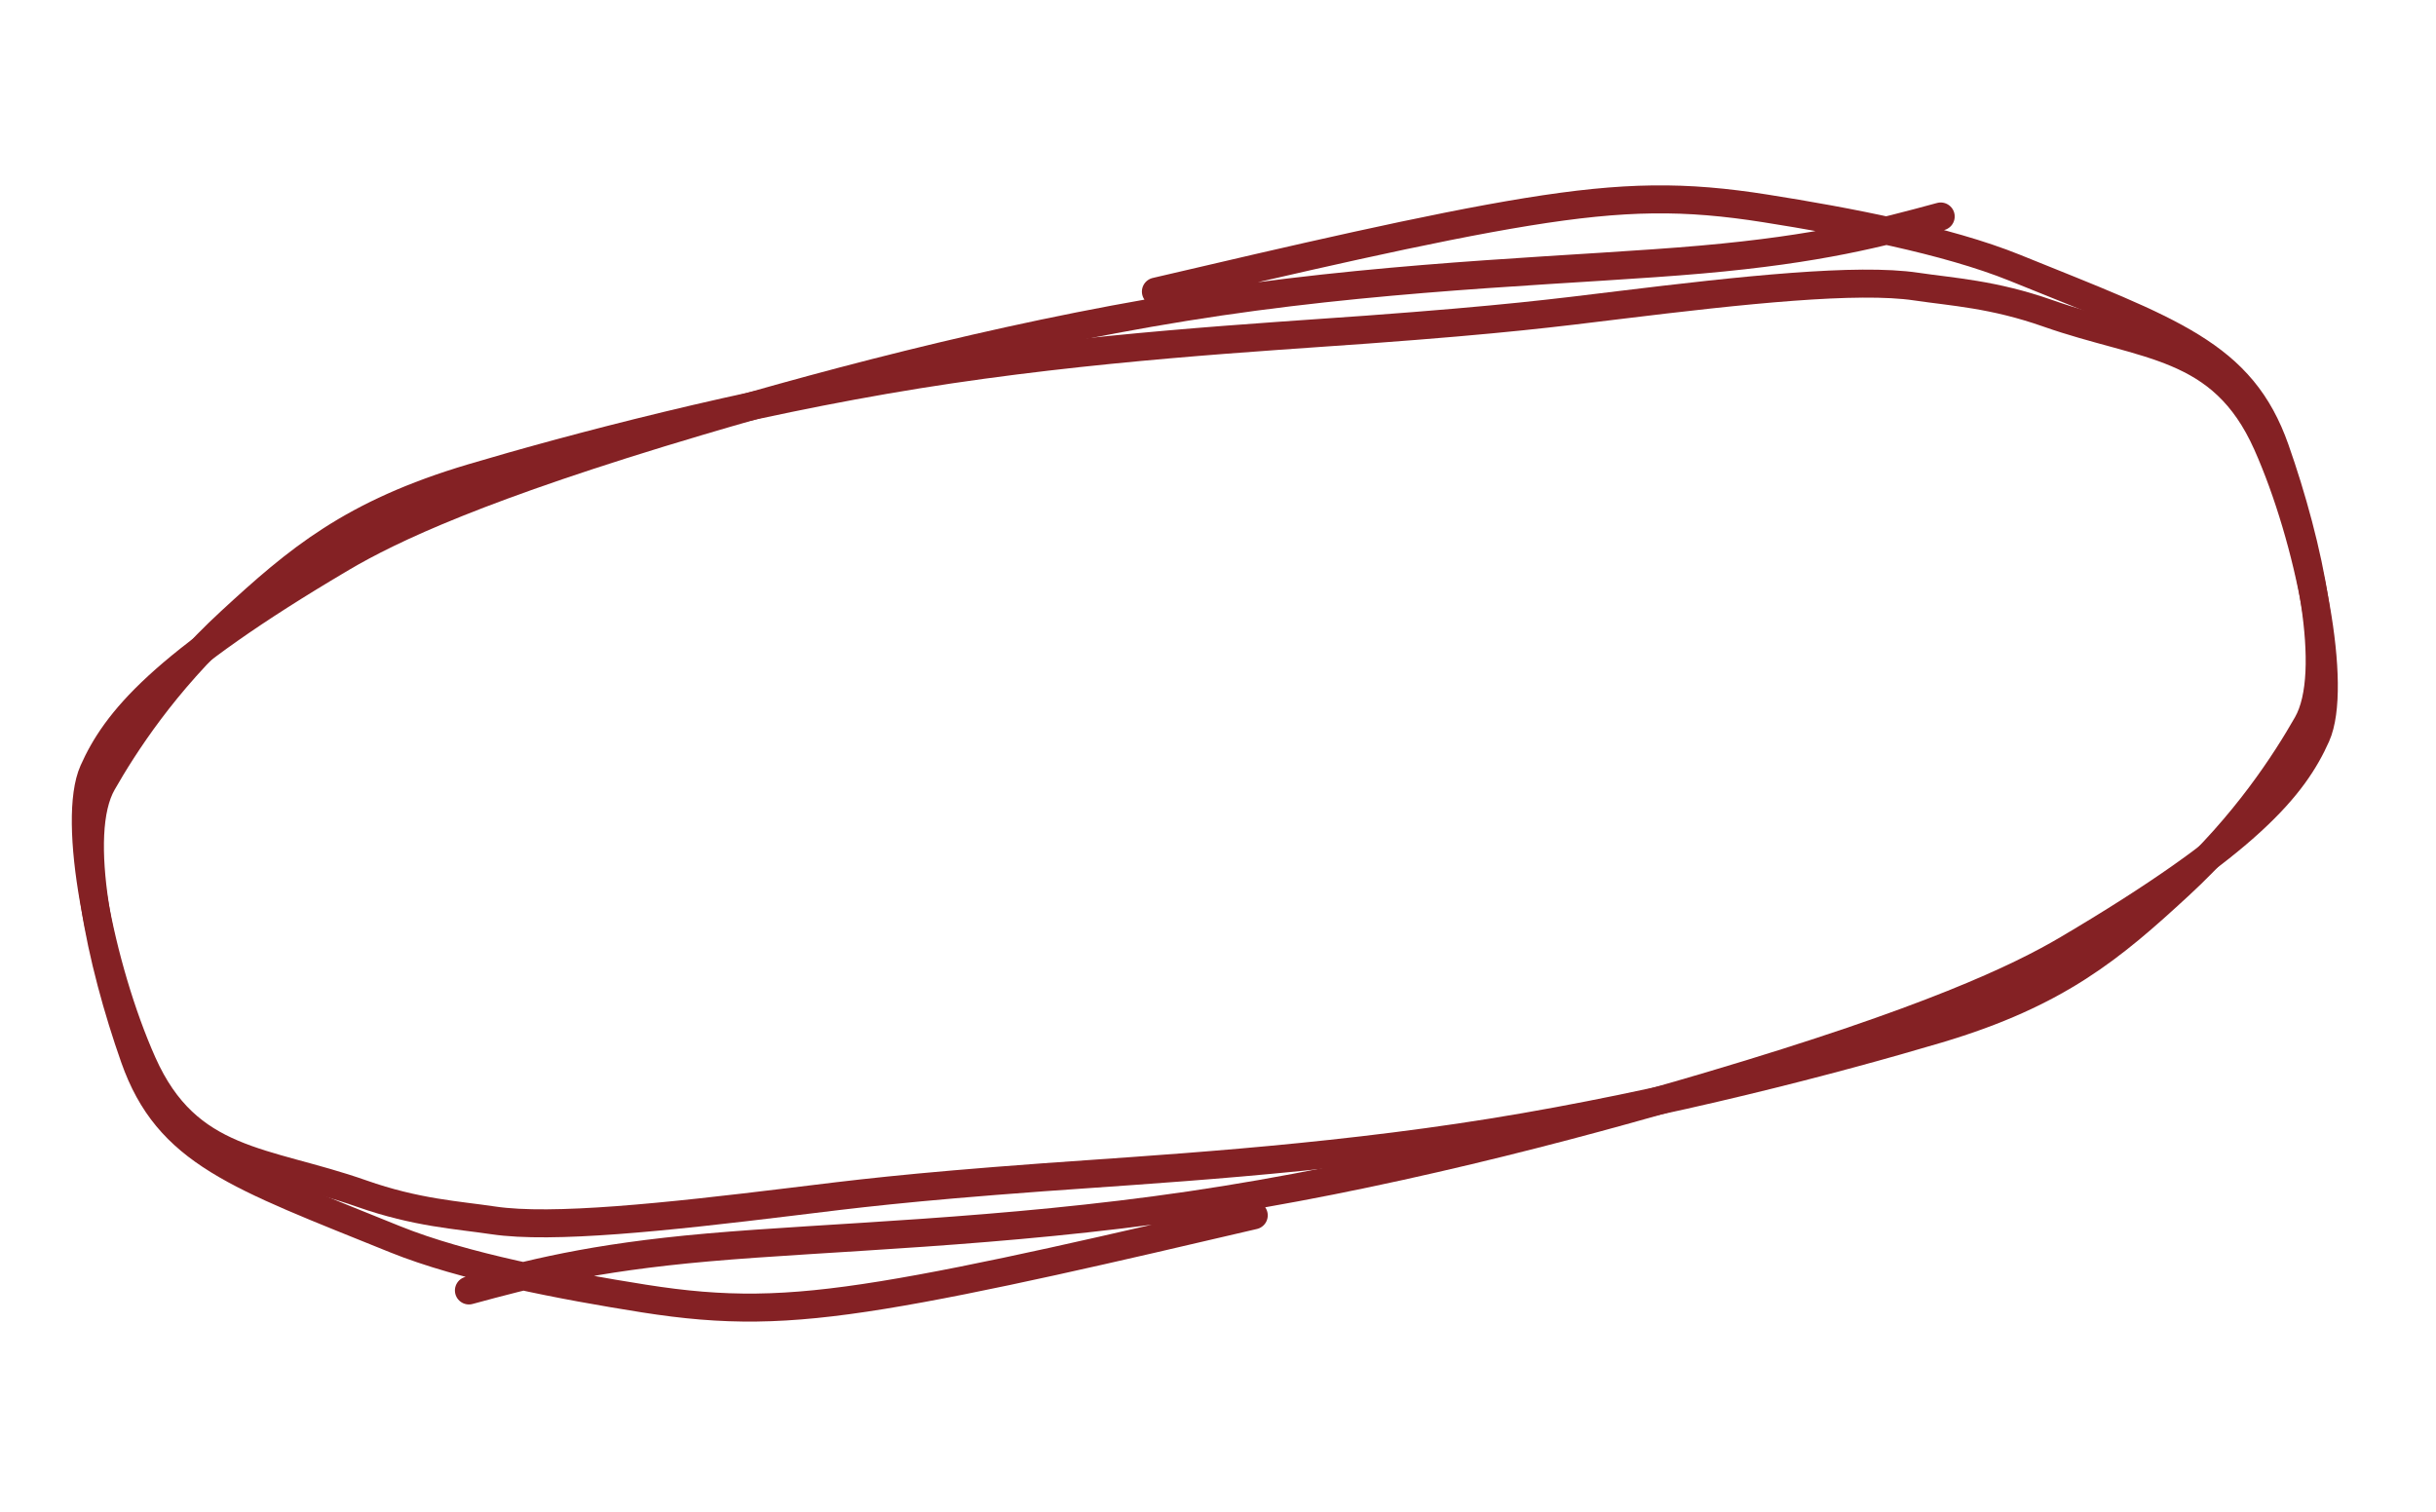
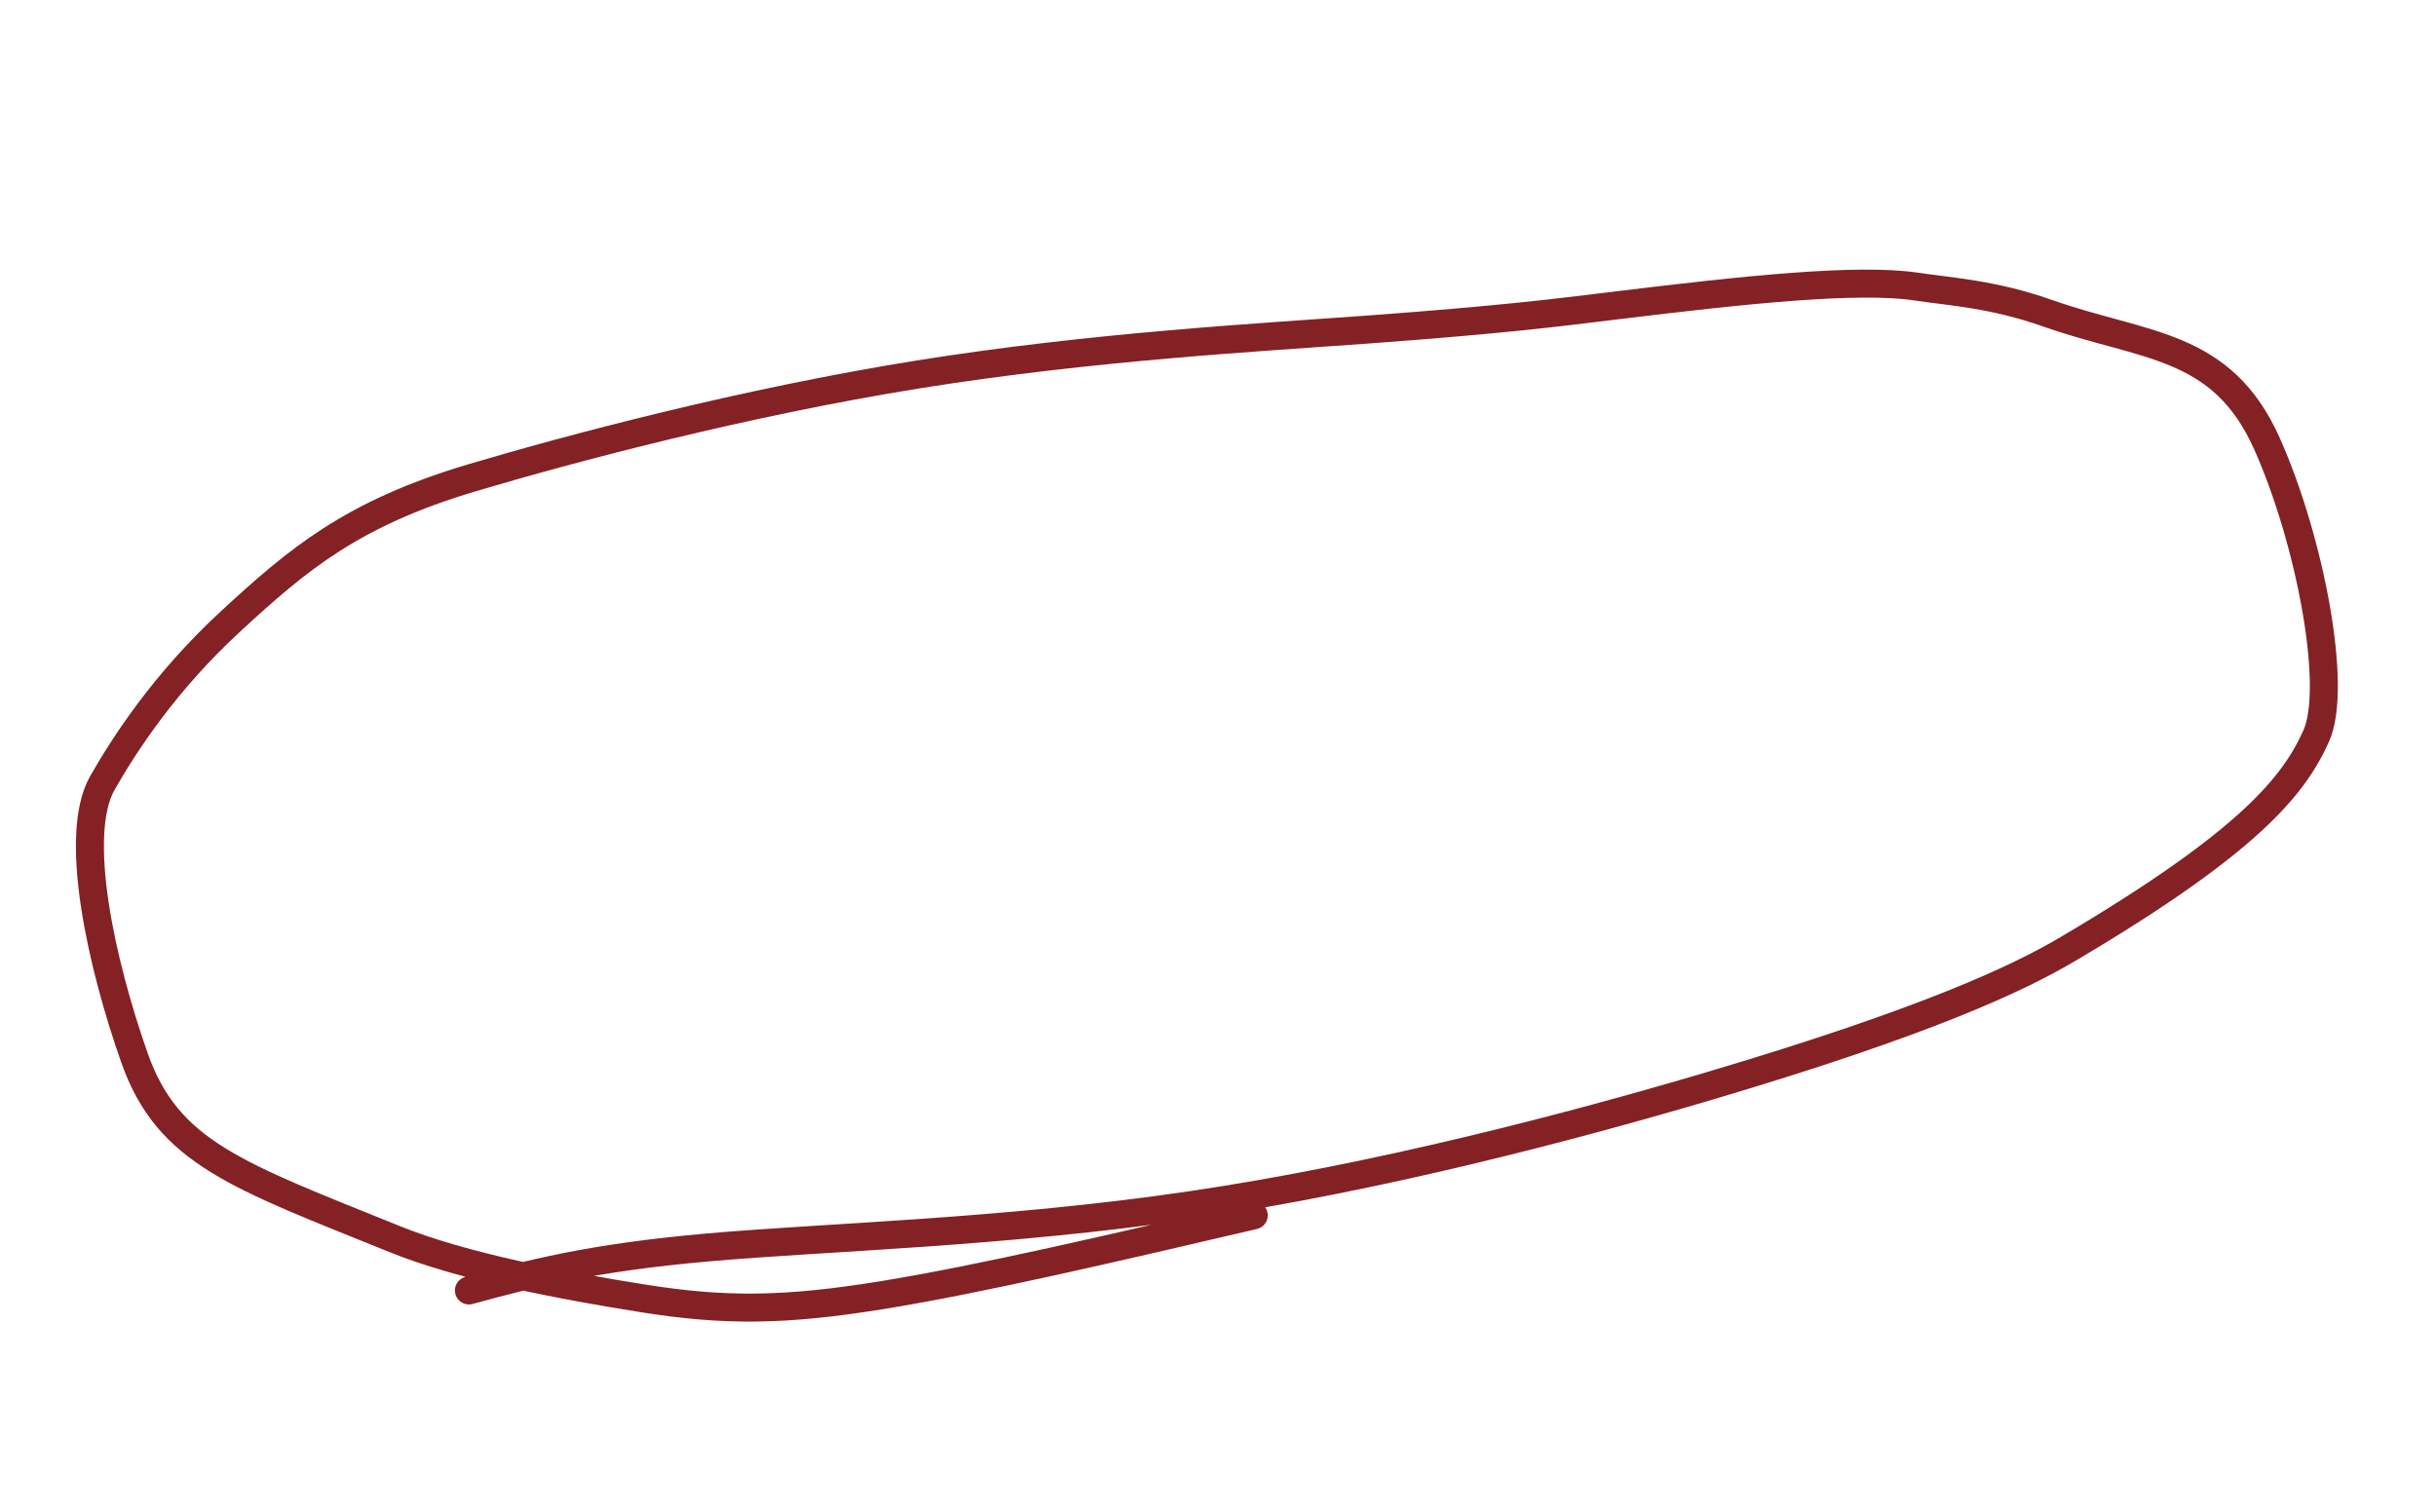
<svg xmlns="http://www.w3.org/2000/svg" width="87" height="54" viewBox="0 0 87 54" fill="none">
-   <path d="M69.311 7.733C67.161 8.315 65.01 8.898 60.766 9.271C56.522 9.645 50.248 9.792 43.555 10.776C36.862 11.76 29.939 13.577 24.976 15.049C17.172 17.363 13.949 18.901 12.216 19.923C5.722 23.756 4.125 25.773 3.335 27.546C2.554 29.299 3.564 34.548 5.092 37.975C6.708 41.599 9.462 41.42 12.918 42.636C14.874 43.325 16.331 43.4 17.62 43.593C19.72 43.906 23.777 43.475 28.243 42.93C30.526 42.651 32.324 42.417 37.227 42.056C40.918 41.785 47.06 41.453 53.293 40.45C59.526 39.447 65.666 37.813 69.196 36.764C73.498 35.485 75.436 33.835 77.822 31.635C80.195 29.448 81.631 27.213 82.4 25.864C83.463 23.999 82.445 19.422 81.258 16.047C80.061 12.645 77.593 11.847 71.954 9.564C69.516 8.578 65.945 7.902 63.06 7.446C60.175 6.989 58.041 7.001 54.54 7.568C51.038 8.136 46.233 9.259 41.282 10.416" stroke="#842124" stroke-linecap="round" />
  <path d="M16.747 46.096C18.898 45.514 21.048 44.931 25.293 44.558C29.537 44.184 35.81 44.037 42.503 43.053C49.196 42.069 56.119 40.252 61.083 38.781C68.887 36.466 72.11 34.929 73.842 33.906C80.336 30.073 81.933 28.056 82.724 26.283C83.505 24.53 82.494 19.281 80.966 15.854C79.35 12.23 76.597 12.409 73.141 11.193C71.184 10.504 69.728 10.429 68.439 10.237C66.339 9.923 62.282 10.354 57.816 10.899C55.532 11.178 53.734 11.412 48.831 11.773C45.14 12.044 38.999 12.376 32.766 13.379C26.533 14.382 20.392 16.016 16.863 17.065C12.56 18.344 10.623 19.994 8.237 22.194C5.864 24.382 4.428 26.616 3.658 27.965C2.595 29.83 3.613 34.407 4.801 37.782C5.998 41.184 8.466 41.982 14.105 44.265C16.542 45.251 20.113 45.927 22.998 46.384C25.884 46.84 28.017 46.829 31.519 46.261C35.02 45.693 39.826 44.57 44.777 43.413" stroke="#842124" stroke-linecap="round" />
</svg>